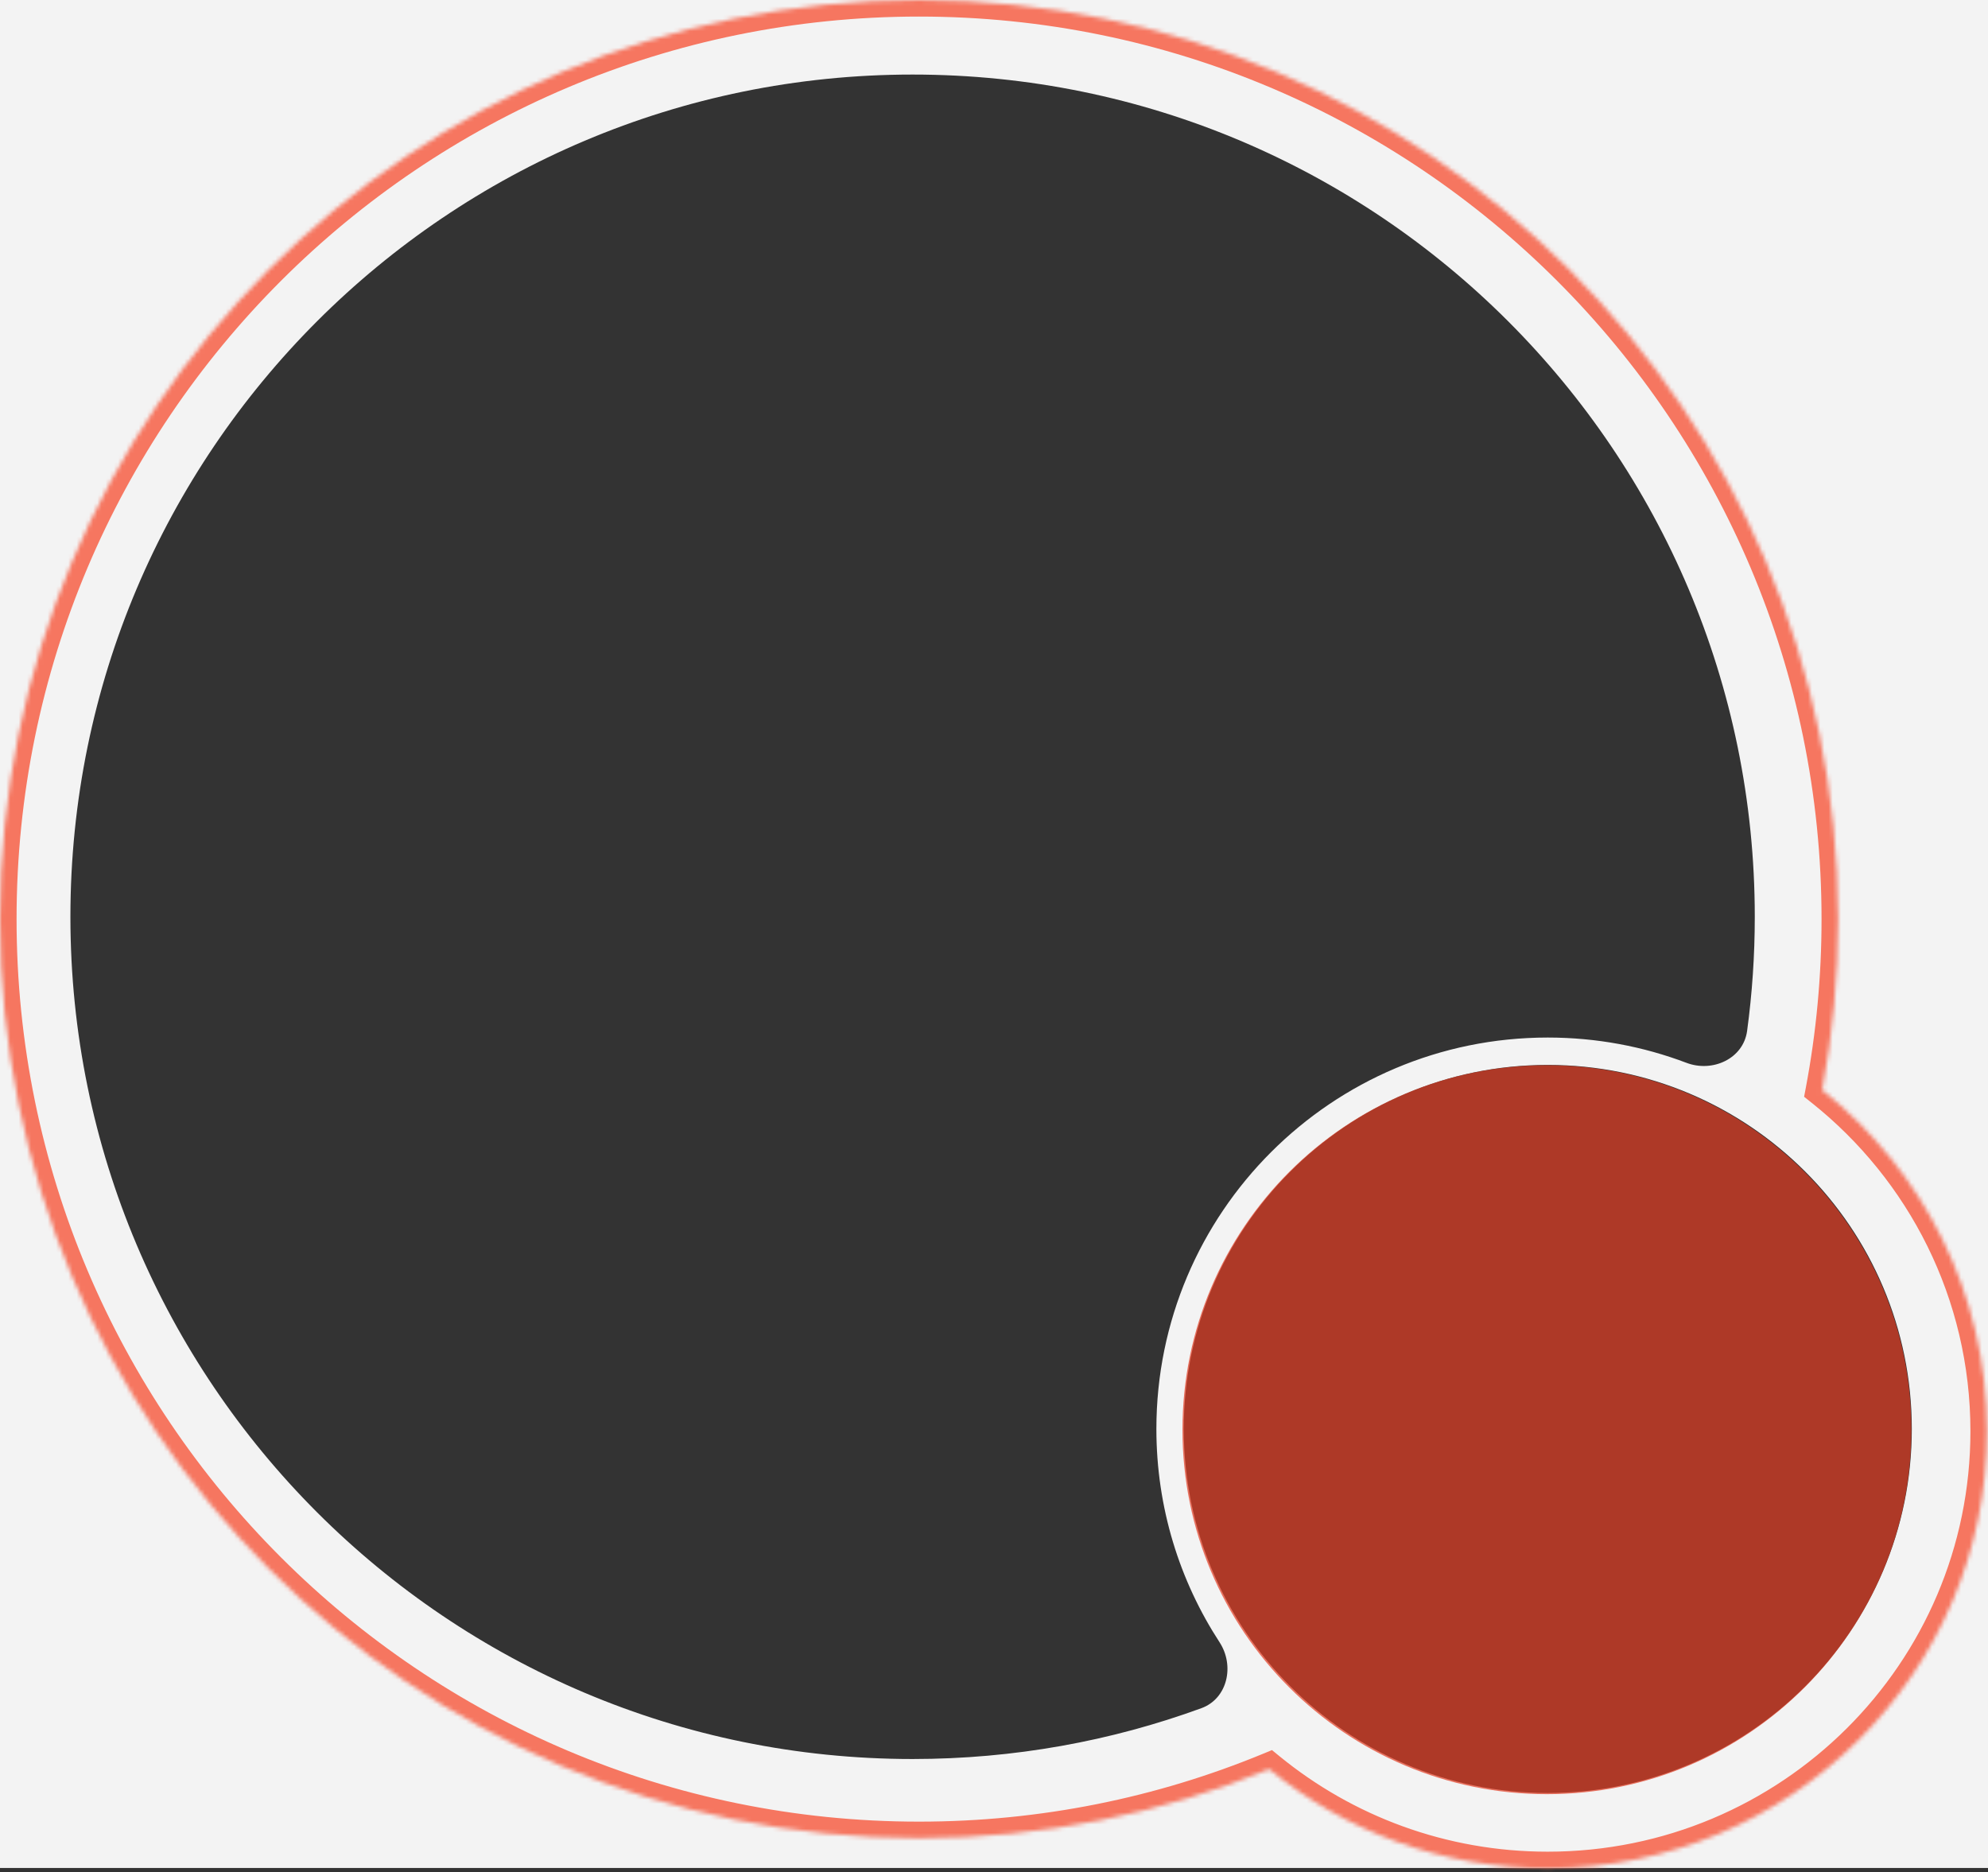
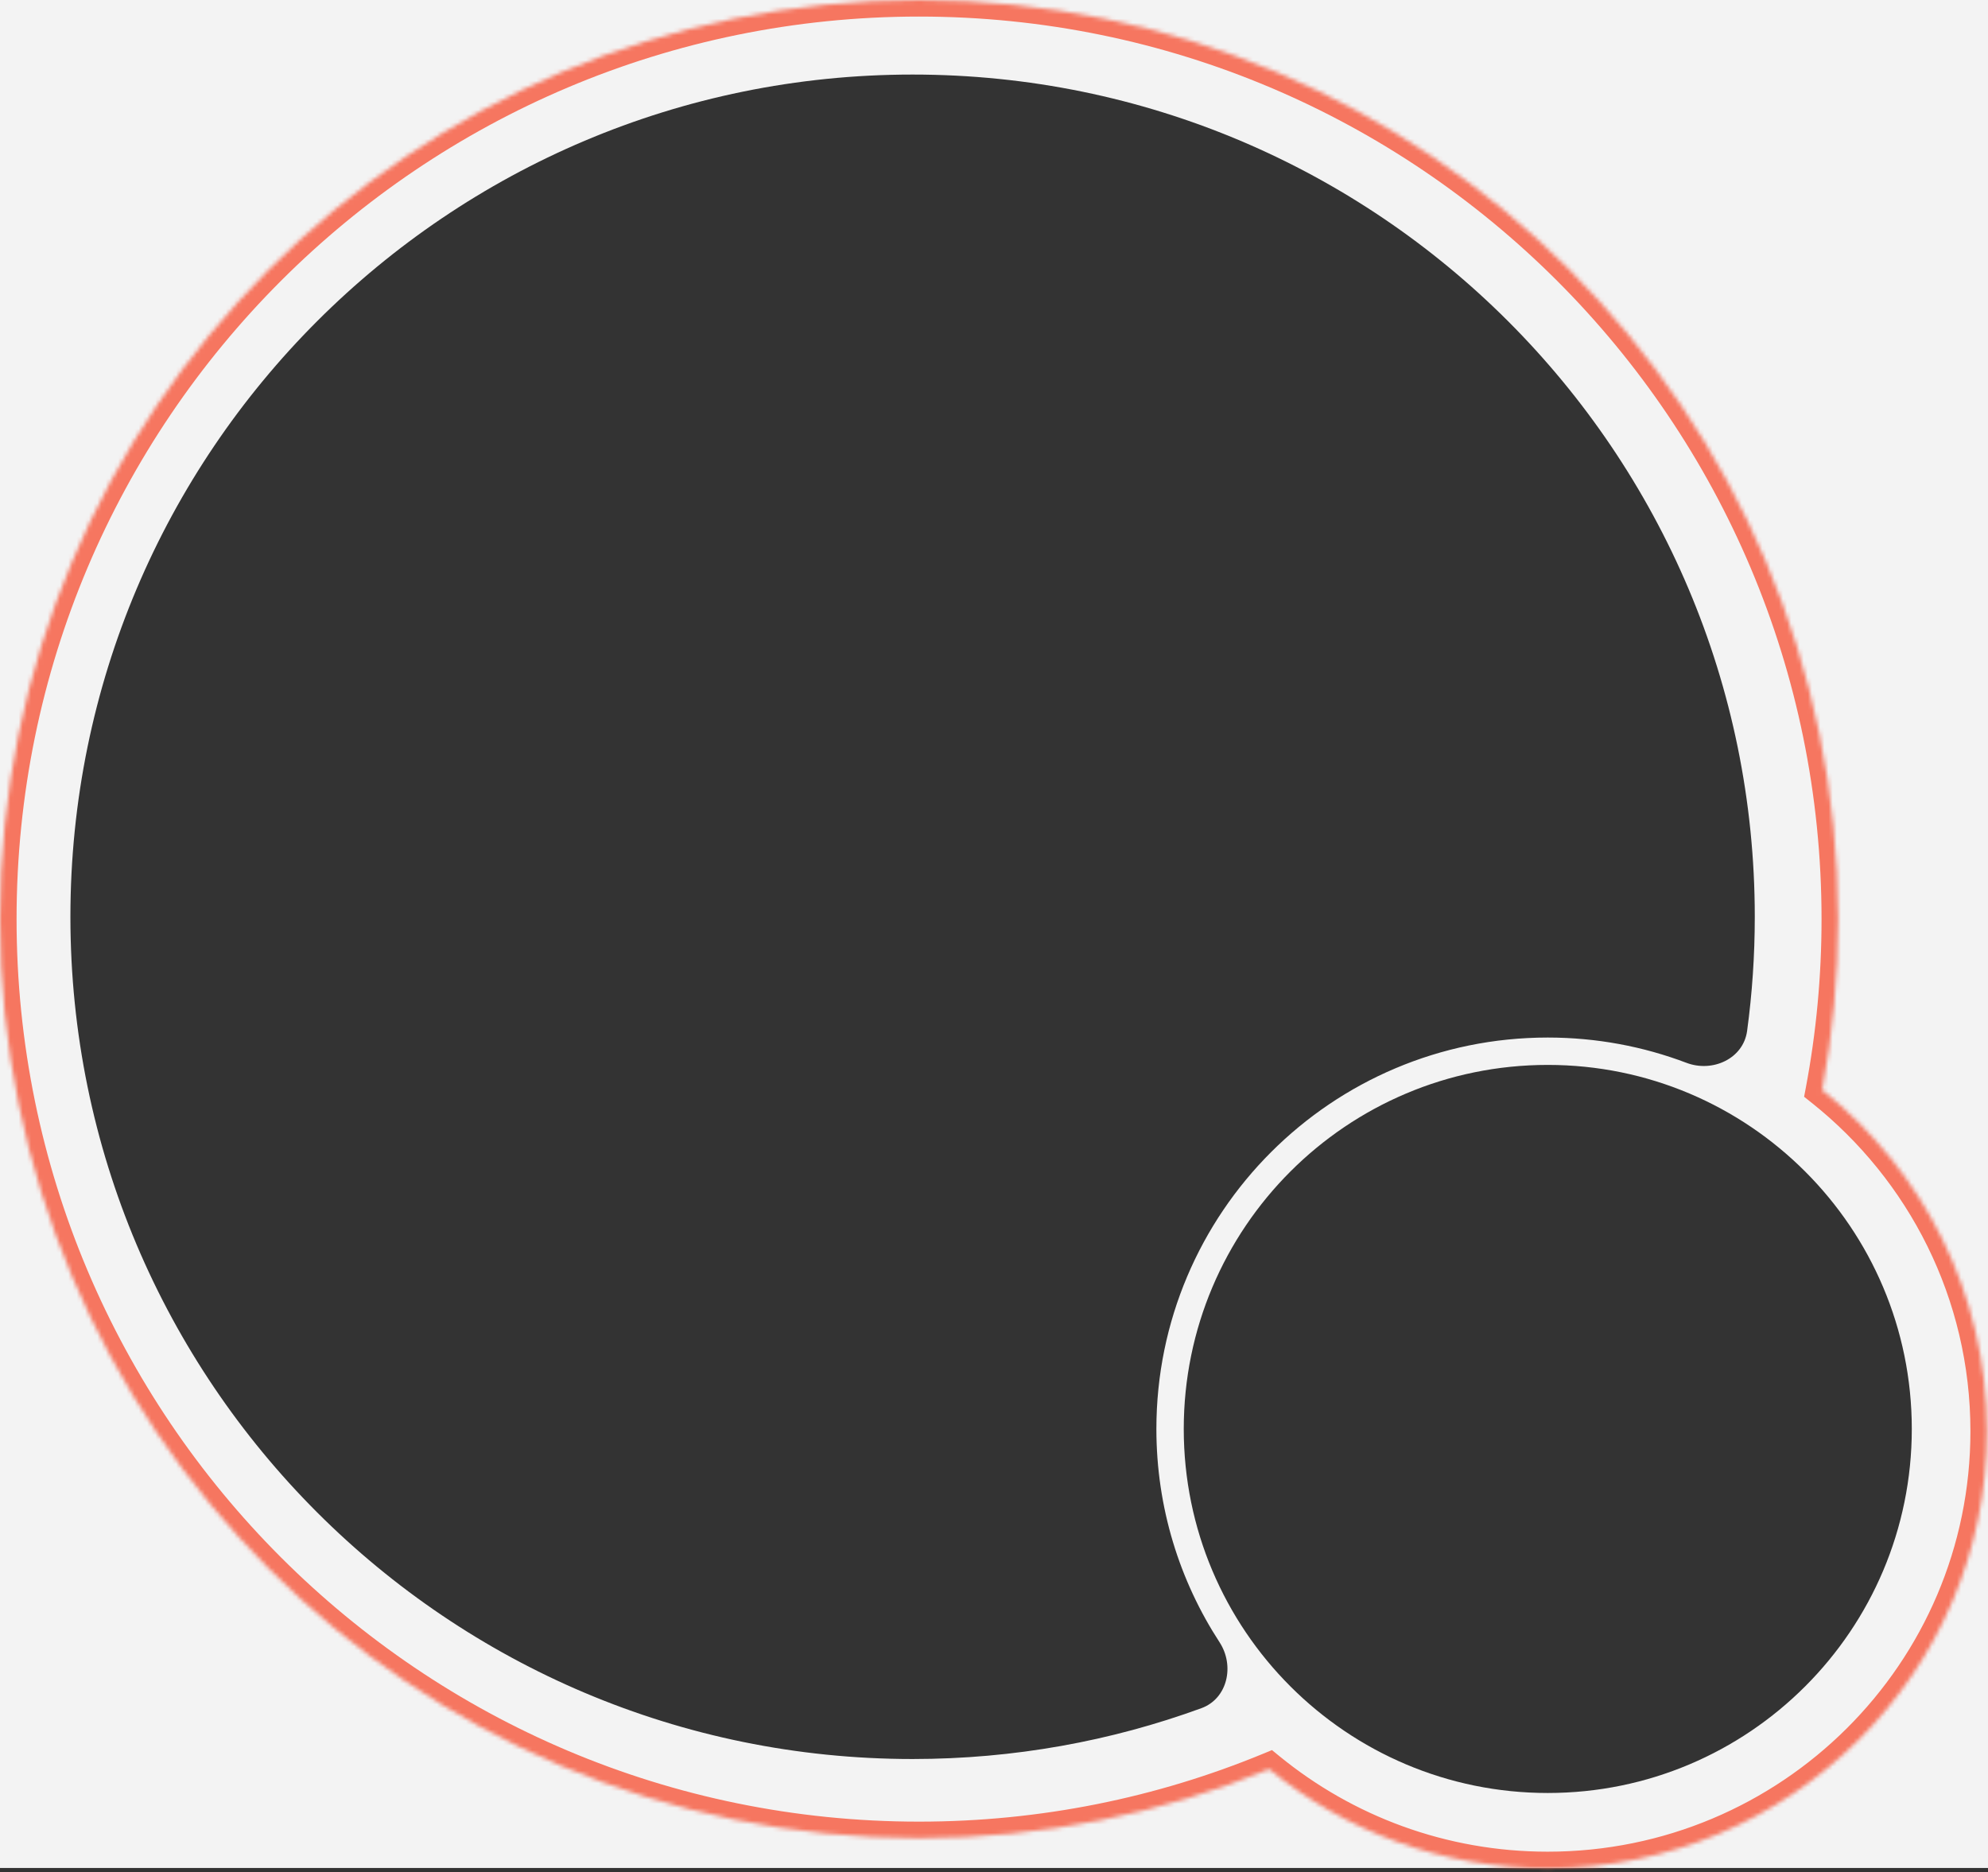
<svg xmlns="http://www.w3.org/2000/svg" width="480" height="452" viewBox="0 0 480 452" fill="none">
  <rect x="0" y="0" width="480" height="452" fill="#333333" stroke="none" />
  <path d="M480 451H0V0H480V451ZM373.708 257.108C325.167 257.108 285.816 296.459 285.816 345C285.816 393.541 325.167 432.892 373.708 432.892C422.249 432.891 461.6 393.541 461.6 345C461.6 296.459 422.249 257.109 373.708 257.108ZM220.345 18C108.041 18 17 109.041 17 221.345C17 333.649 108.041 424.69 220.345 424.69C244.836 424.69 268.316 420.359 290.062 412.422C296.401 410.108 298.142 402.152 294.46 396.497C284.813 381.683 279.208 363.996 279.208 345C279.208 292.809 321.517 250.5 373.708 250.5C385.499 250.5 396.787 252.66 407.195 256.605C413.513 259 420.928 255.599 421.836 248.904C423.058 239.892 423.69 230.692 423.69 221.345C423.69 109.041 332.649 18 220.345 18Z" fill="#F3F3F3" />
  <mask id="path-2-inside-1_3515_24903" fill="white">
    <path d="M221.905 0C344.46 0 443.81 99.351 443.81 221.905C443.81 236.007 442.492 249.801 439.978 263.173C464.227 282.51 479.756 312.225 479.756 345.548C479.756 403.823 432.269 451.064 373.69 451.064C348.161 451.064 324.738 442.09 306.435 427.141C280.381 437.883 251.836 443.81 221.905 443.81C99.351 443.81 0 344.46 0 221.905C0 99.351 99.351 0 221.905 0Z" />
  </mask>
  <path d="M221.905 0L221.905 -4H221.905V0ZM443.81 221.905L447.81 221.905V221.905H443.81ZM439.978 263.173L436.046 262.434L435.601 264.799L437.484 266.3L439.978 263.173ZM479.756 345.548L483.756 345.548L483.756 345.548L479.756 345.548ZM373.69 451.064L373.69 455.064L373.69 455.064L373.69 451.064ZM306.435 427.141L308.965 424.043L307.116 422.533L304.91 423.443L306.435 427.141ZM221.905 443.81L221.905 447.81L221.905 447.81L221.905 443.81ZM0 221.905L-4 221.905L-4 221.905L0 221.905ZM221.905 0L221.905 4C342.251 4 439.81 101.56 439.81 221.905H443.81H447.81C447.81 97.142 346.669 -4 221.905 -4L221.905 0ZM443.81 221.905L439.81 221.905C439.81 235.758 438.516 249.304 436.046 262.434L439.978 263.173L443.909 263.912C446.469 250.299 447.81 236.257 447.81 221.905L443.81 221.905ZM439.978 263.173L437.484 266.3C460.826 284.914 475.756 313.498 475.756 345.548L479.756 345.548L483.756 345.548C483.756 310.951 467.628 280.106 442.471 260.045L439.978 263.173ZM479.756 345.548H475.756C475.756 401.594 430.079 447.064 373.69 447.064L373.69 451.064L373.69 455.064C434.458 455.064 483.756 406.051 483.756 345.548H479.756ZM373.69 451.064V447.064C349.114 447.064 326.579 438.428 308.965 424.043L306.435 427.141L303.904 430.239C322.897 445.751 347.207 455.064 373.69 455.064V451.064ZM306.435 427.141L304.91 423.443C279.332 433.989 251.303 439.81 221.905 439.81L221.905 443.81L221.905 447.81C252.368 447.81 281.431 441.777 307.959 430.839L306.435 427.141ZM221.905 443.81V439.81C101.56 439.81 4 342.251 4 221.905L0 221.905L-4 221.905C-4 346.669 97.142 447.81 221.905 447.81V443.81ZM0 221.905H4C4 101.56 101.56 4 221.905 4V0V-4C97.141 -4 -4 97.141 -4 221.905H0Z" fill="#F67660" mask="url(#path-2-inside-1_3515_24903)" />
-   <path opacity="0.7" fill-rule="evenodd" clip-rule="evenodd" d="M373.5 433.178C422.101 433.178 461.5 393.779 461.5 345.178C461.5 296.577 422.101 257.178 373.5 257.178C324.899 257.178 285.5 296.577 285.5 345.178C285.5 393.779 324.899 433.178 373.5 433.178Z" fill="#E33D23" />
</svg>